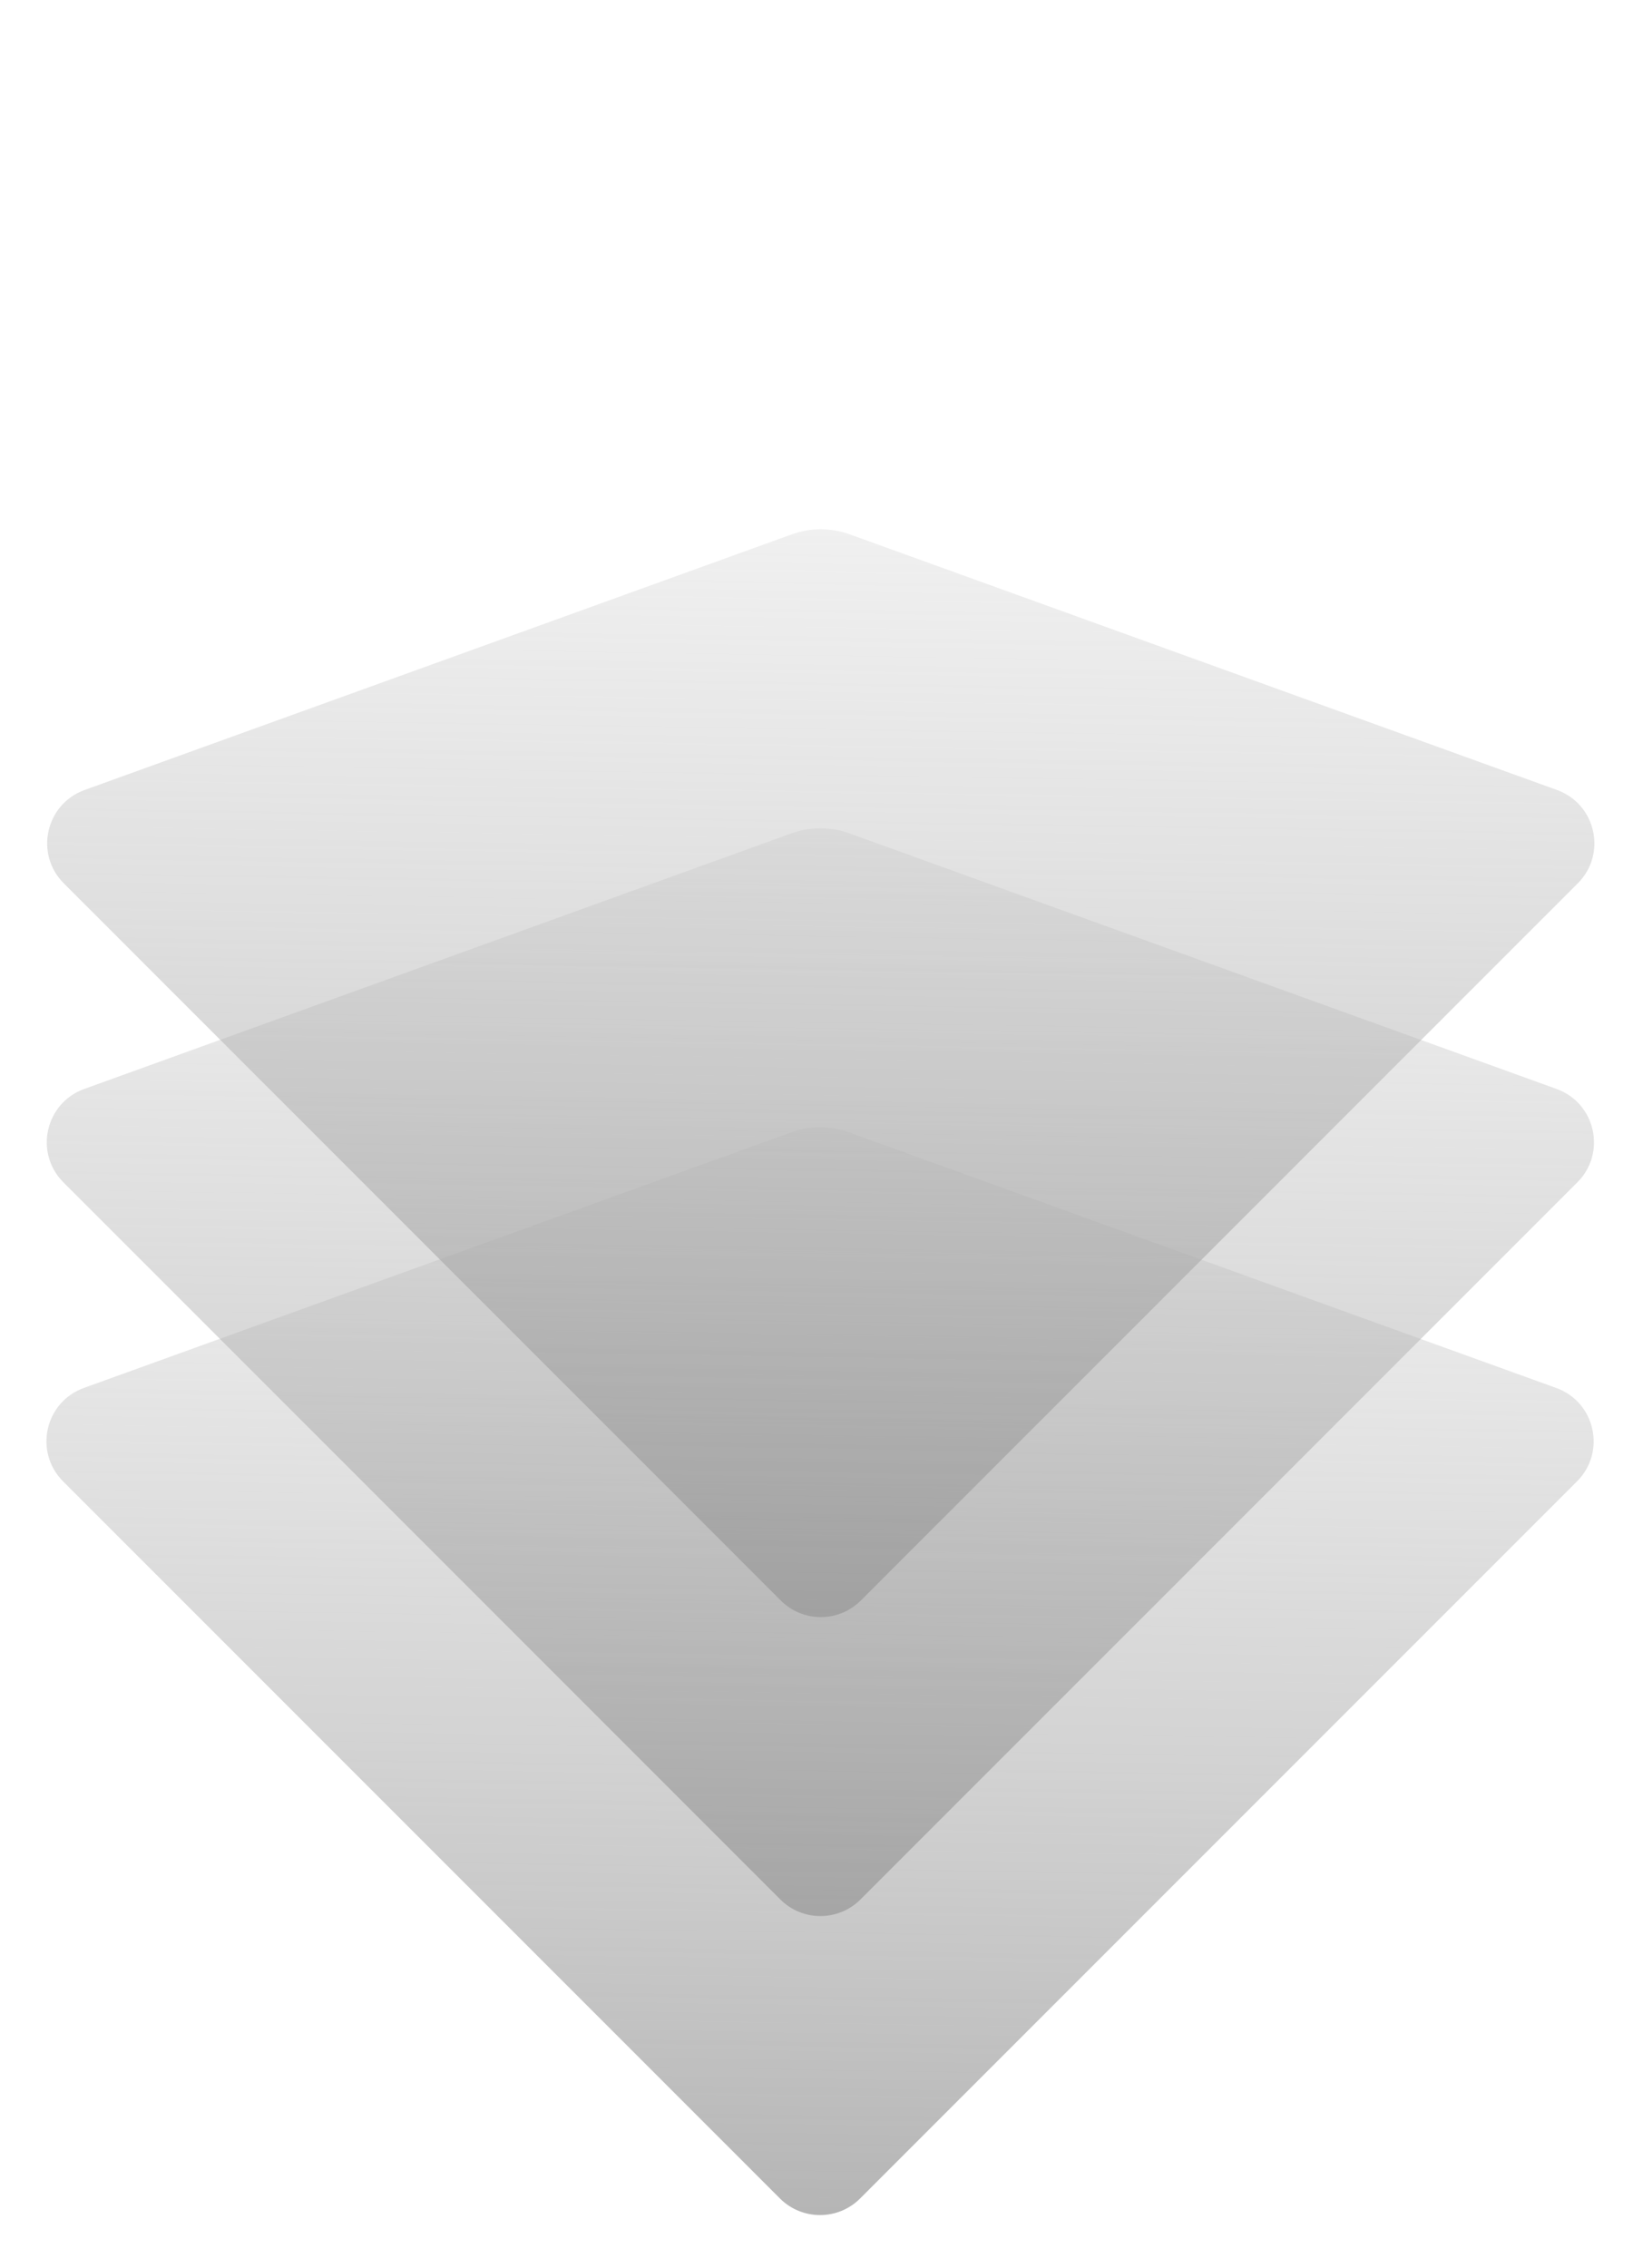
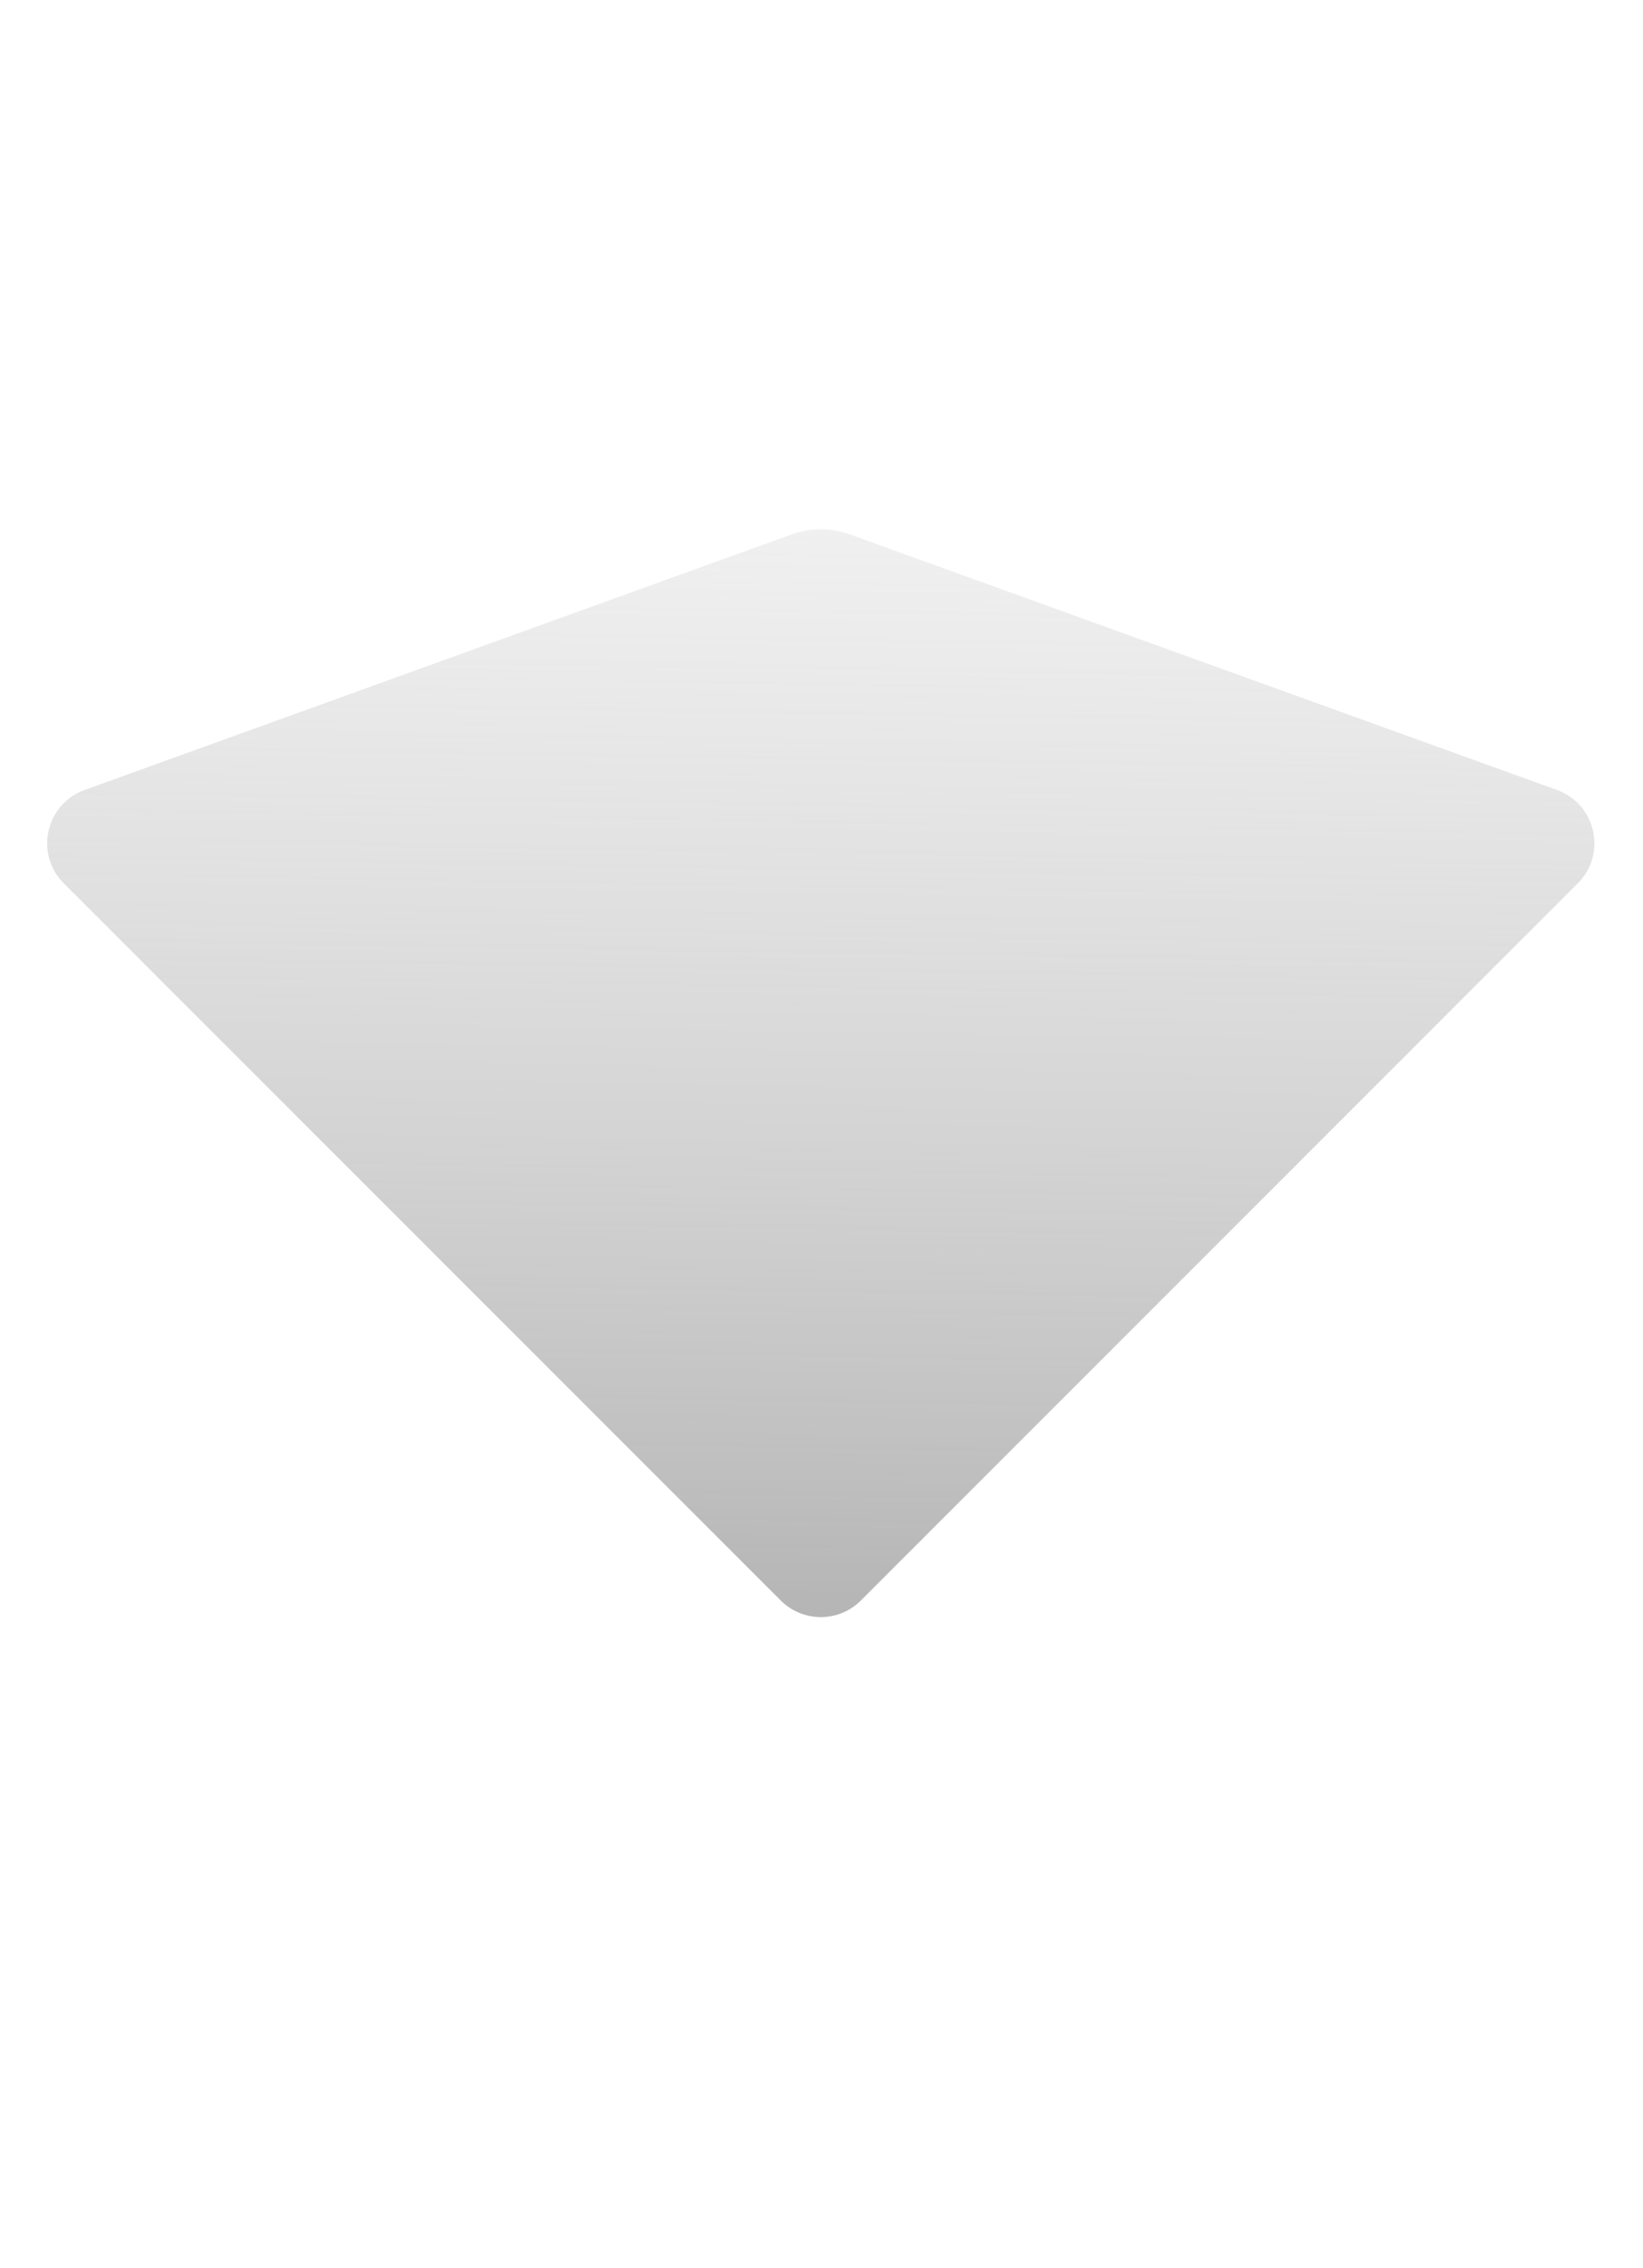
<svg xmlns="http://www.w3.org/2000/svg" width="50" height="69" viewBox="0 0 50 69" fill="none">
-   <path d="M1.919 45.067C1.026 44.174 1.364 42.655 2.552 42.226L24.077 34.449C24.645 34.244 25.267 34.244 25.834 34.449L47.359 42.226C48.547 42.655 48.886 44.174 47.993 45.067L26.175 66.885C25.502 67.558 24.41 67.558 23.736 66.885L1.919 45.067Z" fill="url(#paint0_linear_256_858)" />
  <g style="mix-blend-mode:color-dodge">
-     <path d="M1.929 35.97C1.036 35.077 1.375 33.559 2.563 33.13L24.088 25.352C24.655 25.147 25.277 25.147 25.845 25.352L47.37 33.13C48.558 33.559 48.896 35.077 48.003 35.97L26.186 57.788C25.512 58.461 24.421 58.461 23.747 57.788L1.929 35.97Z" fill="url(#paint1_linear_256_858)" />
-   </g>
+     </g>
  <path d="M1.941 26.874C1.048 25.981 1.387 24.463 2.575 24.034L24.099 16.256C24.667 16.051 25.289 16.051 25.857 16.256L47.382 24.034C48.57 24.463 48.908 25.981 48.015 26.874L26.198 48.692C25.524 49.366 24.433 49.366 23.759 48.692L1.941 26.874Z" fill="url(#paint2_linear_256_858)" />
  <defs>
    <linearGradient id="paint0_linear_256_858" x1="23.919" y1="87.651" x2="25.057" y2="16.497" gradientUnits="userSpaceOnUse">
      <stop stop-color="#7D7D7D" />
      <stop offset="1" stop-color="#D9D9D9" stop-opacity="0" />
    </linearGradient>
    <linearGradient id="paint1_linear_256_858" x1="23.93" y1="78.554" x2="25.068" y2="7.4" gradientUnits="userSpaceOnUse">
      <stop stop-color="#7D7D7D" />
      <stop offset="1" stop-color="#D9D9D9" stop-opacity="0" />
    </linearGradient>
    <linearGradient id="paint2_linear_256_858" x1="23.942" y1="69.458" x2="25.08" y2="-1.696" gradientUnits="userSpaceOnUse">
      <stop stop-color="#7D7D7D" />
      <stop offset="1" stop-color="#D9D9D9" stop-opacity="0" />
    </linearGradient>
  </defs>
</svg>